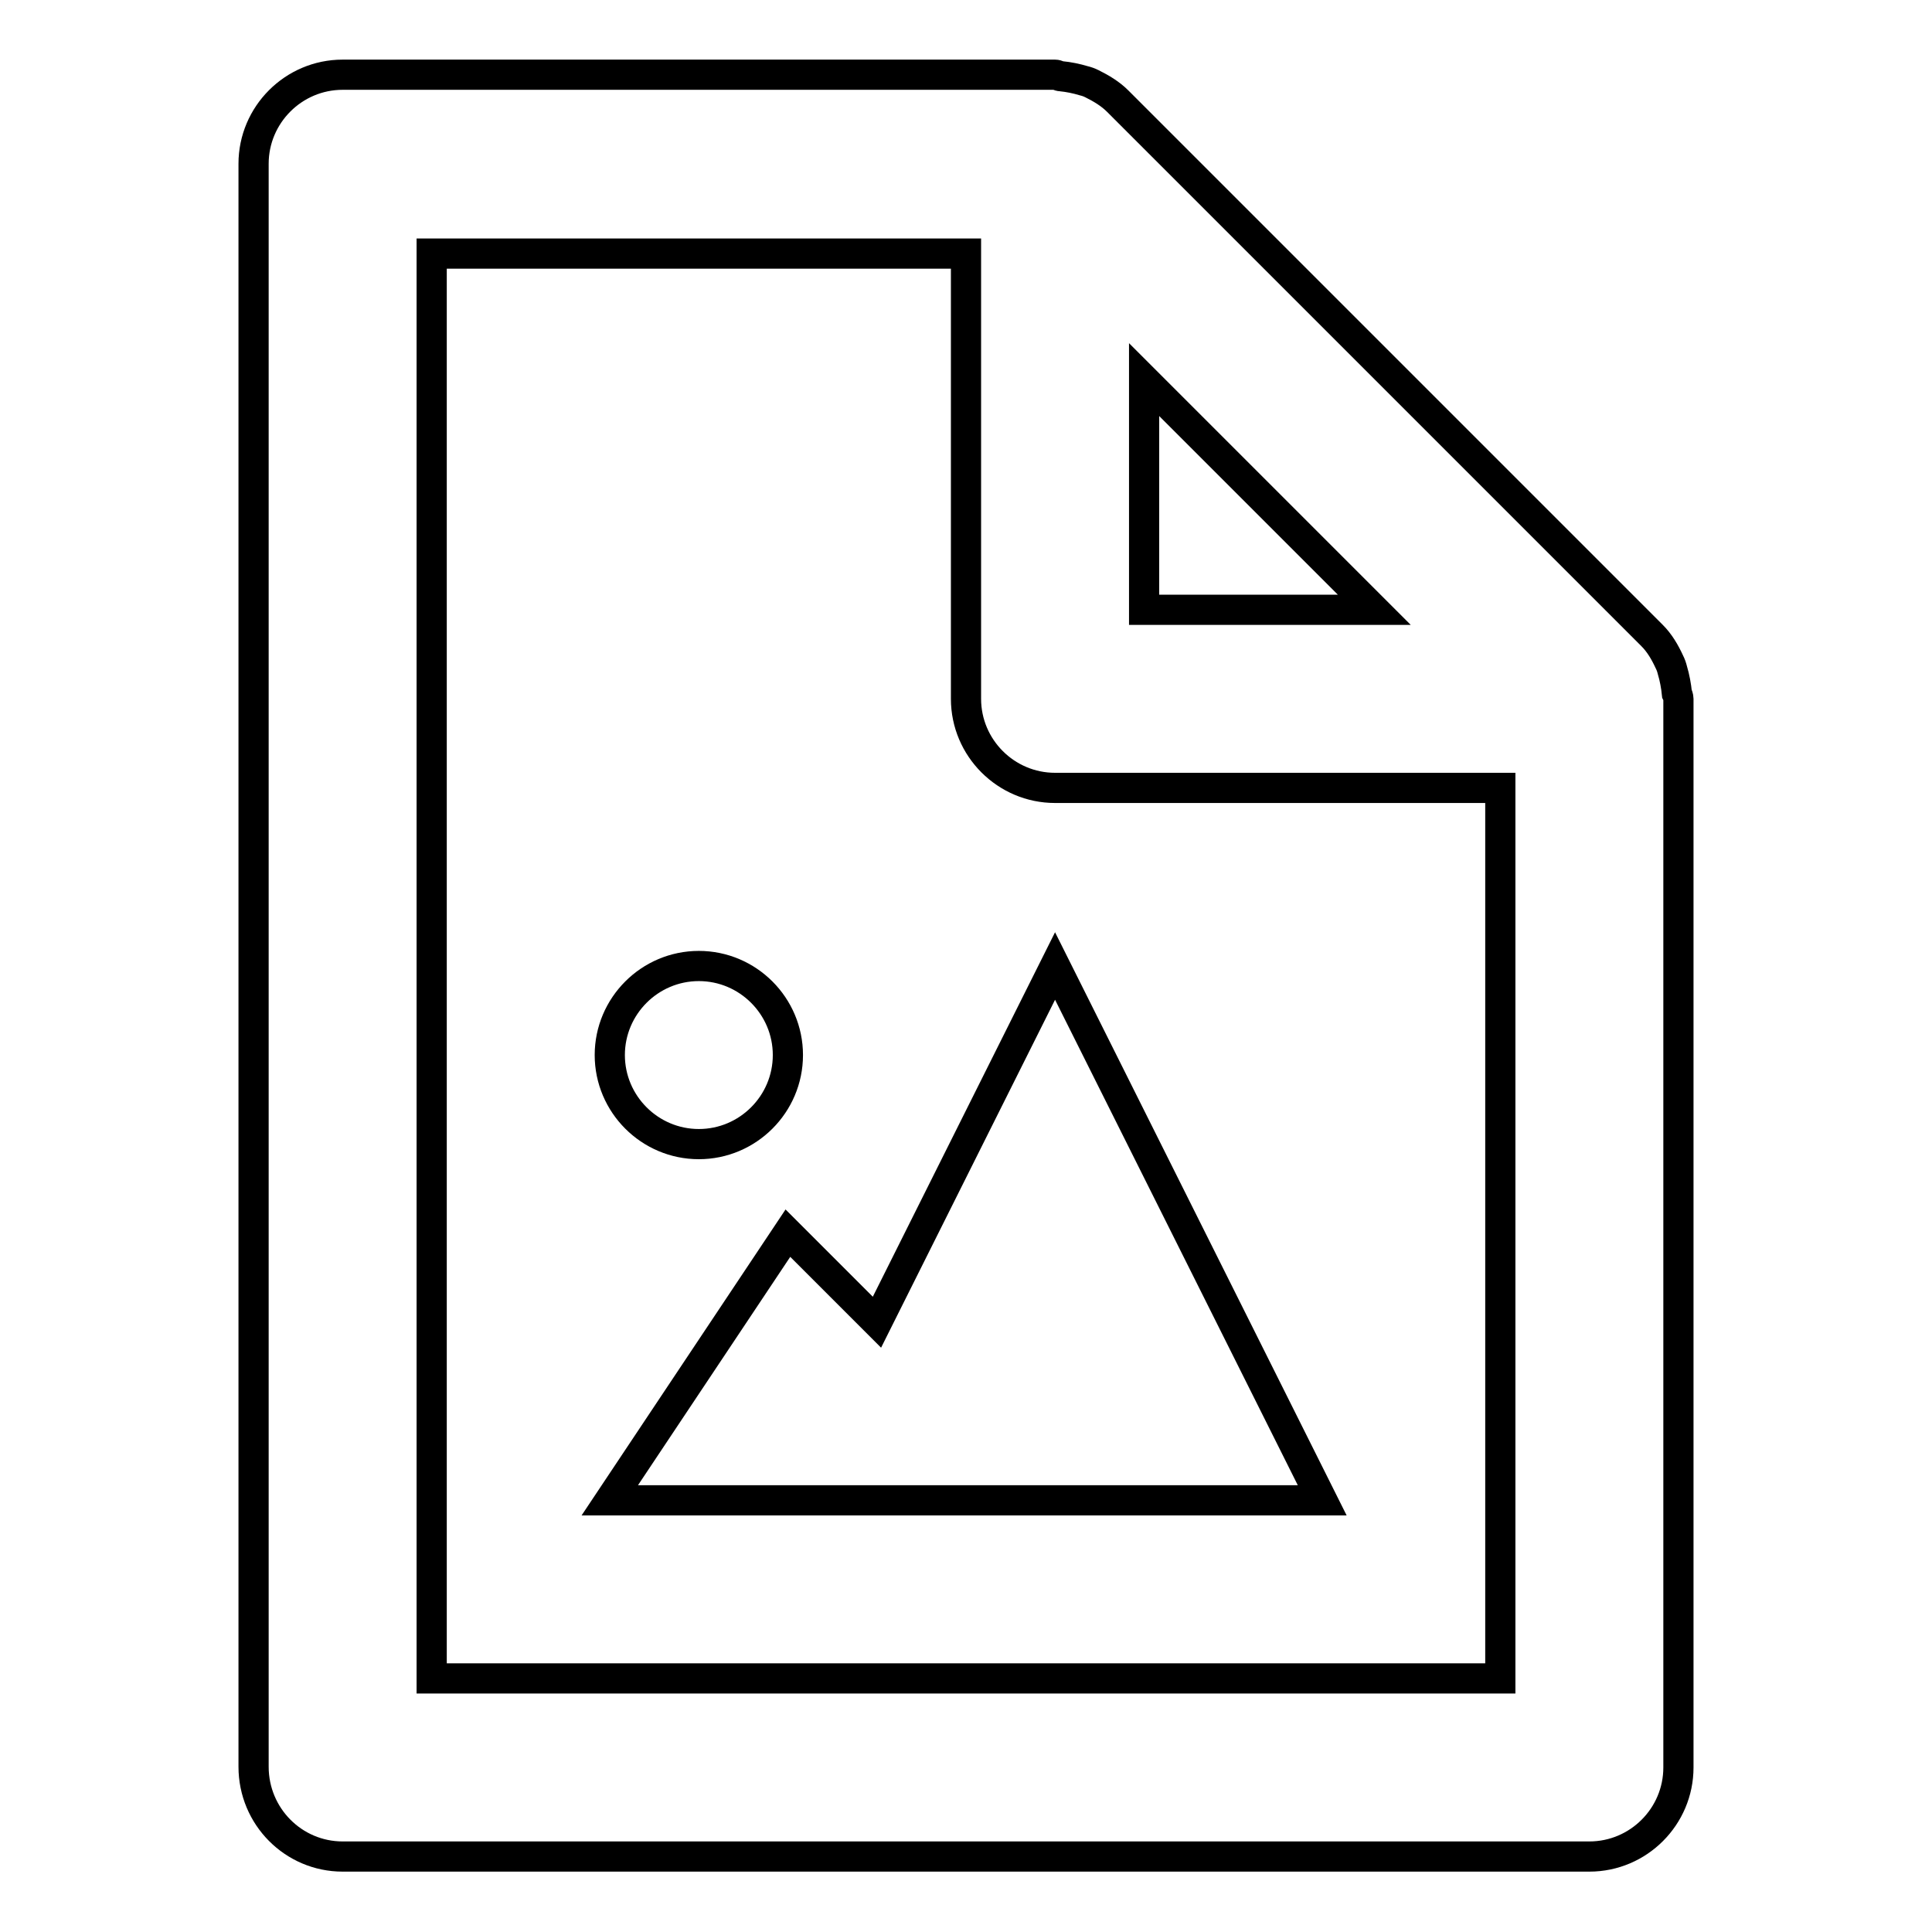
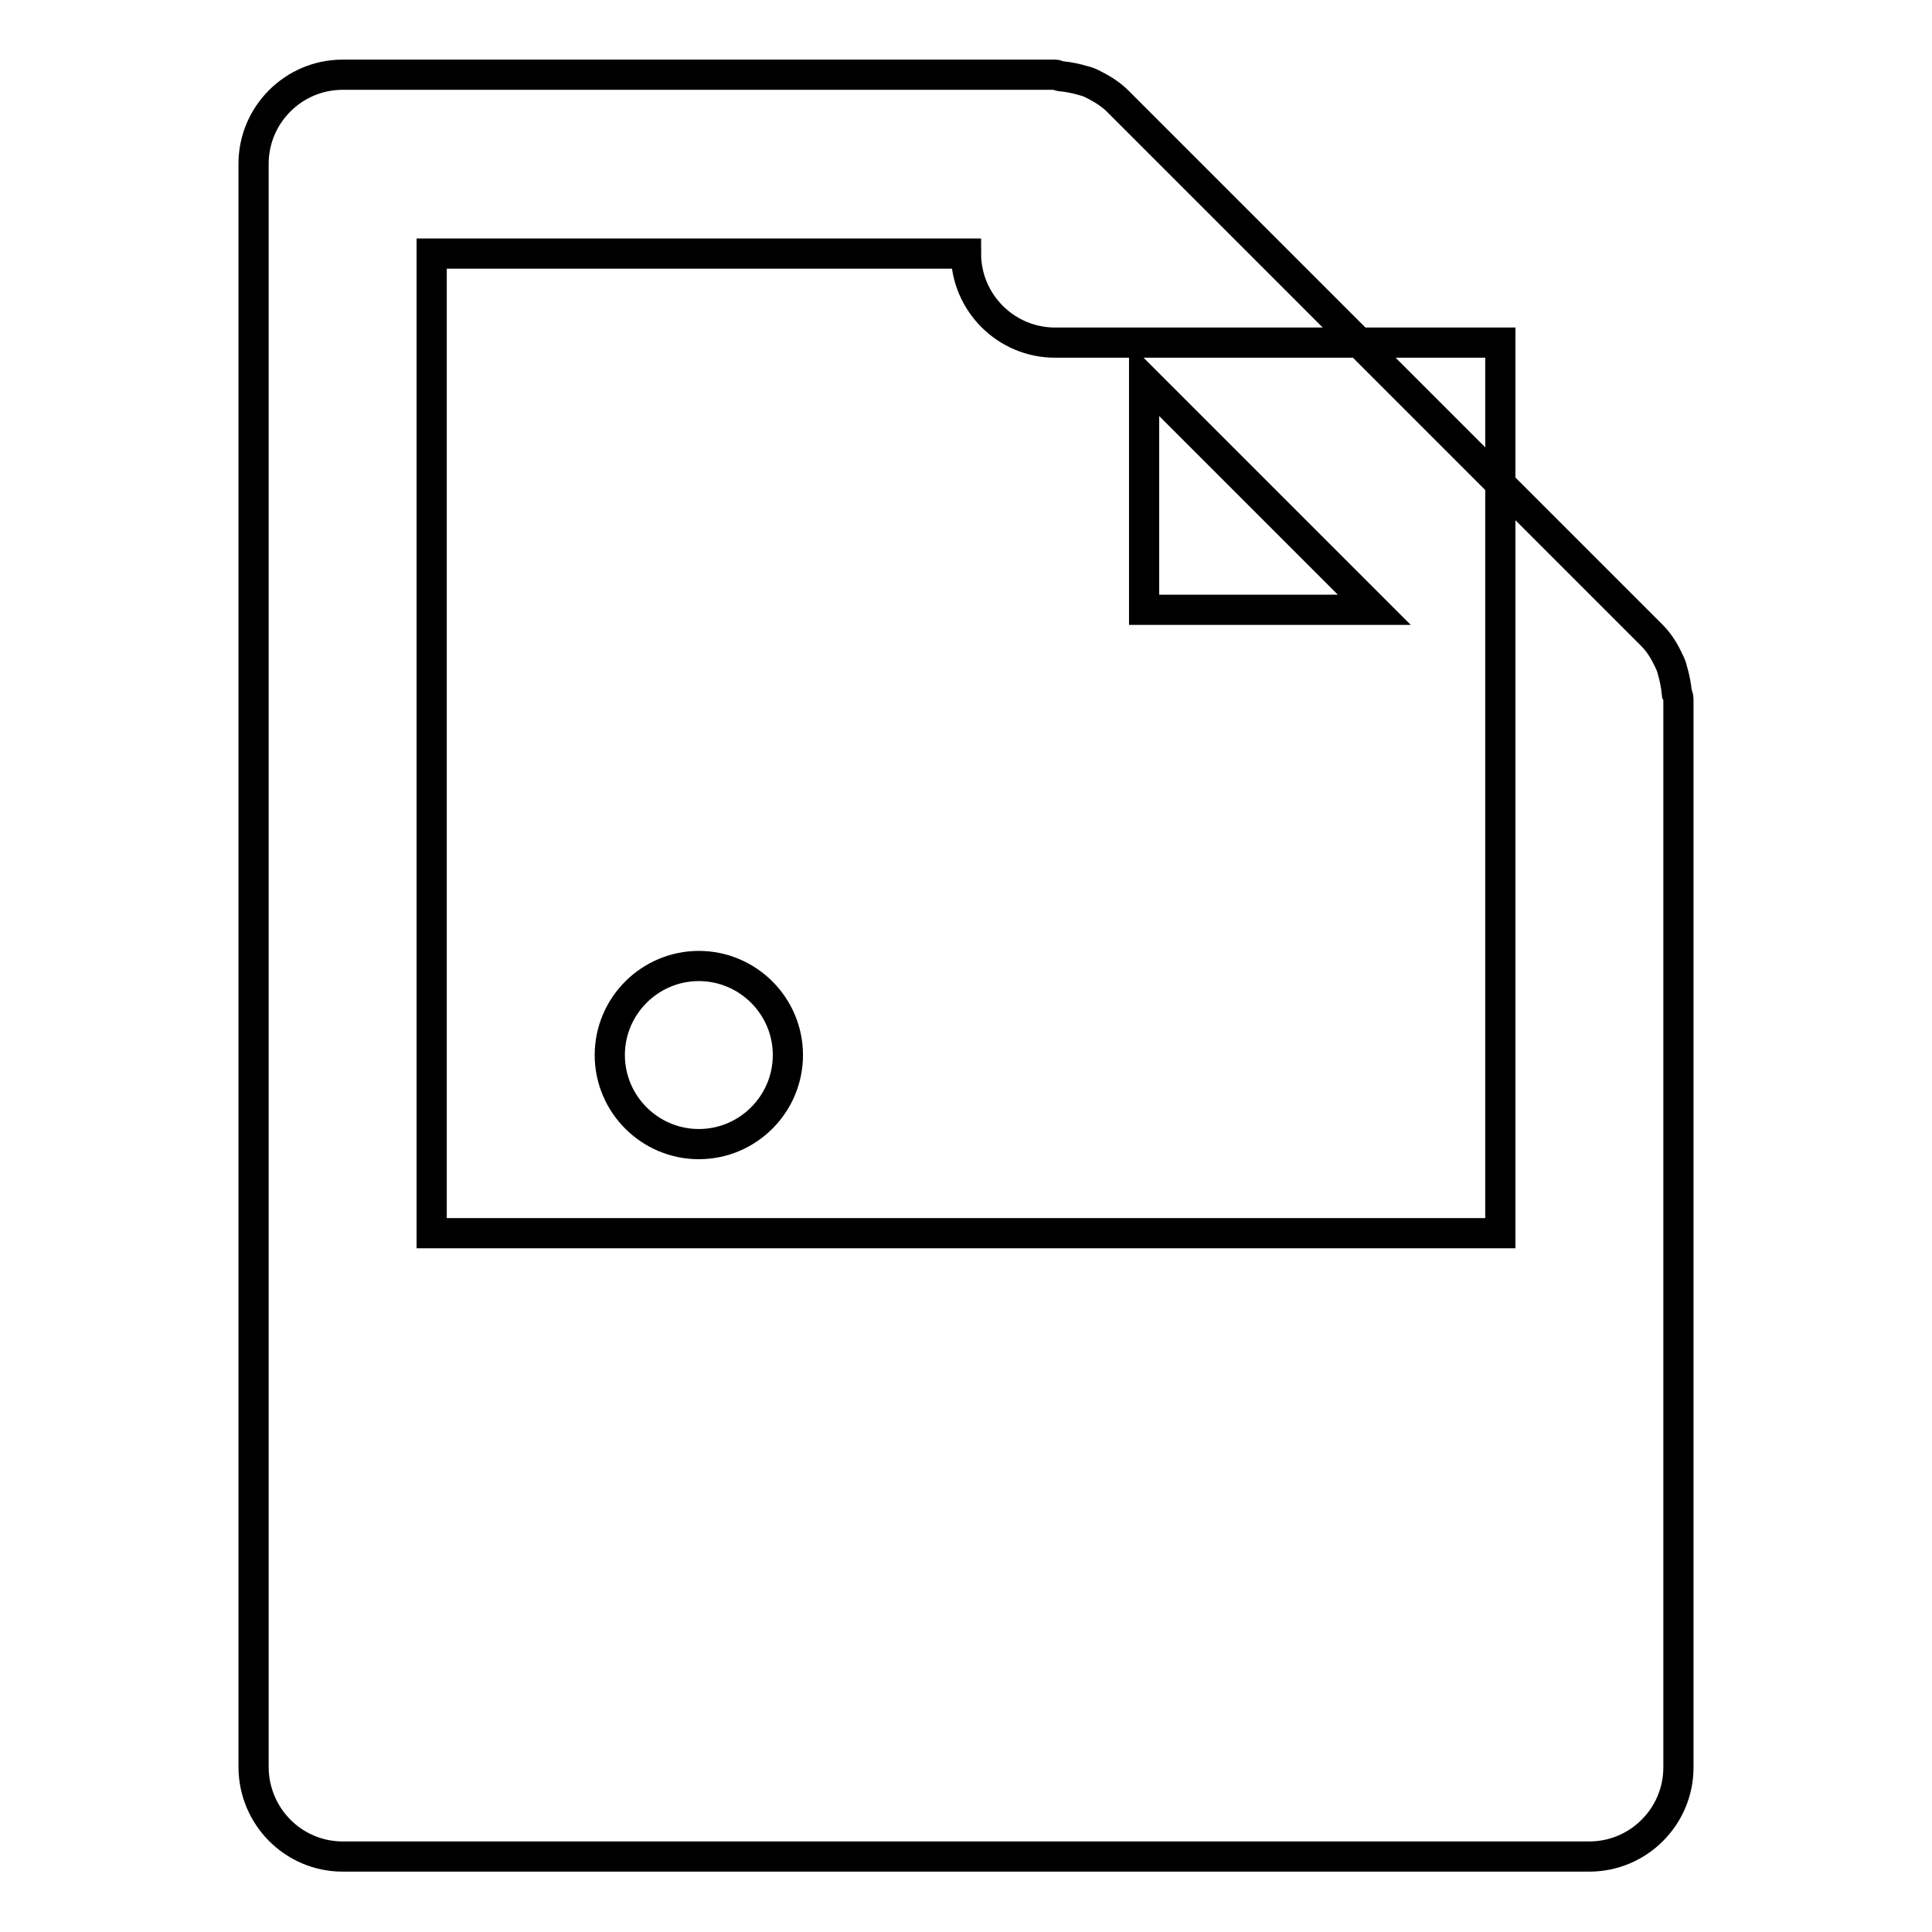
<svg xmlns="http://www.w3.org/2000/svg" version="1.1" x="0px" y="0px" viewBox="0 0 256 256" enable-background="new 0 0 256 256" xml:space="preserve">
  <g>
-     <path stroke-width="4" fill-opacity="0" stroke="#000000" d="M45.4,246h165.2c6.5,0,11.8-5.3,11.8-11.8l0,0V92.6c0-0.2-0.1-0.5-0.2-0.7c-0.1-1-0.3-2.1-0.6-3.1 c-0.1-0.4-0.2-0.7-0.4-1.1c-0.6-1.3-1.3-2.5-2.3-3.5l-70.8-70.8c-1-1-2.2-1.7-3.4-2.3c-0.4-0.2-0.7-0.3-1.1-0.4c-1-0.3-2-0.5-3-0.6 c-0.3,0-0.5-0.2-0.8-0.2H45.4c-6.5,0-11.8,5.3-11.8,11.8l0,0v212.4C33.6,240.7,38.9,246,45.4,246L45.4,246z M151.6,50.3l30.5,30.5 h-30.5V50.3z M57.2,33.6H128v59c0,6.5,5.3,11.8,11.8,11.8l0,0h59v118H57.2V33.6z" />
-     <path stroke-width="4" fill-opacity="0" stroke="#000000" d="M116.2,175.2l-11.8-11.8l-23.6,35.4h94.4L139.8,128L116.2,175.2z" />
+     <path stroke-width="4" fill-opacity="0" stroke="#000000" d="M45.4,246h165.2c6.5,0,11.8-5.3,11.8-11.8l0,0V92.6c0-0.2-0.1-0.5-0.2-0.7c-0.1-1-0.3-2.1-0.6-3.1 c-0.1-0.4-0.2-0.7-0.4-1.1c-0.6-1.3-1.3-2.5-2.3-3.5l-70.8-70.8c-1-1-2.2-1.7-3.4-2.3c-0.4-0.2-0.7-0.3-1.1-0.4c-1-0.3-2-0.5-3-0.6 c-0.3,0-0.5-0.2-0.8-0.2H45.4c-6.5,0-11.8,5.3-11.8,11.8l0,0v212.4C33.6,240.7,38.9,246,45.4,246L45.4,246z M151.6,50.3l30.5,30.5 h-30.5V50.3z M57.2,33.6H128c0,6.5,5.3,11.8,11.8,11.8l0,0h59v118H57.2V33.6z" />
    <path stroke-width="4" fill-opacity="0" stroke="#000000" d="M80.8,139.8c0,6.5,5.3,11.8,11.8,11.8s11.8-5.3,11.8-11.8c0-6.5-5.3-11.8-11.8-11.8S80.8,133.3,80.8,139.8z " />
  </g>
</svg>